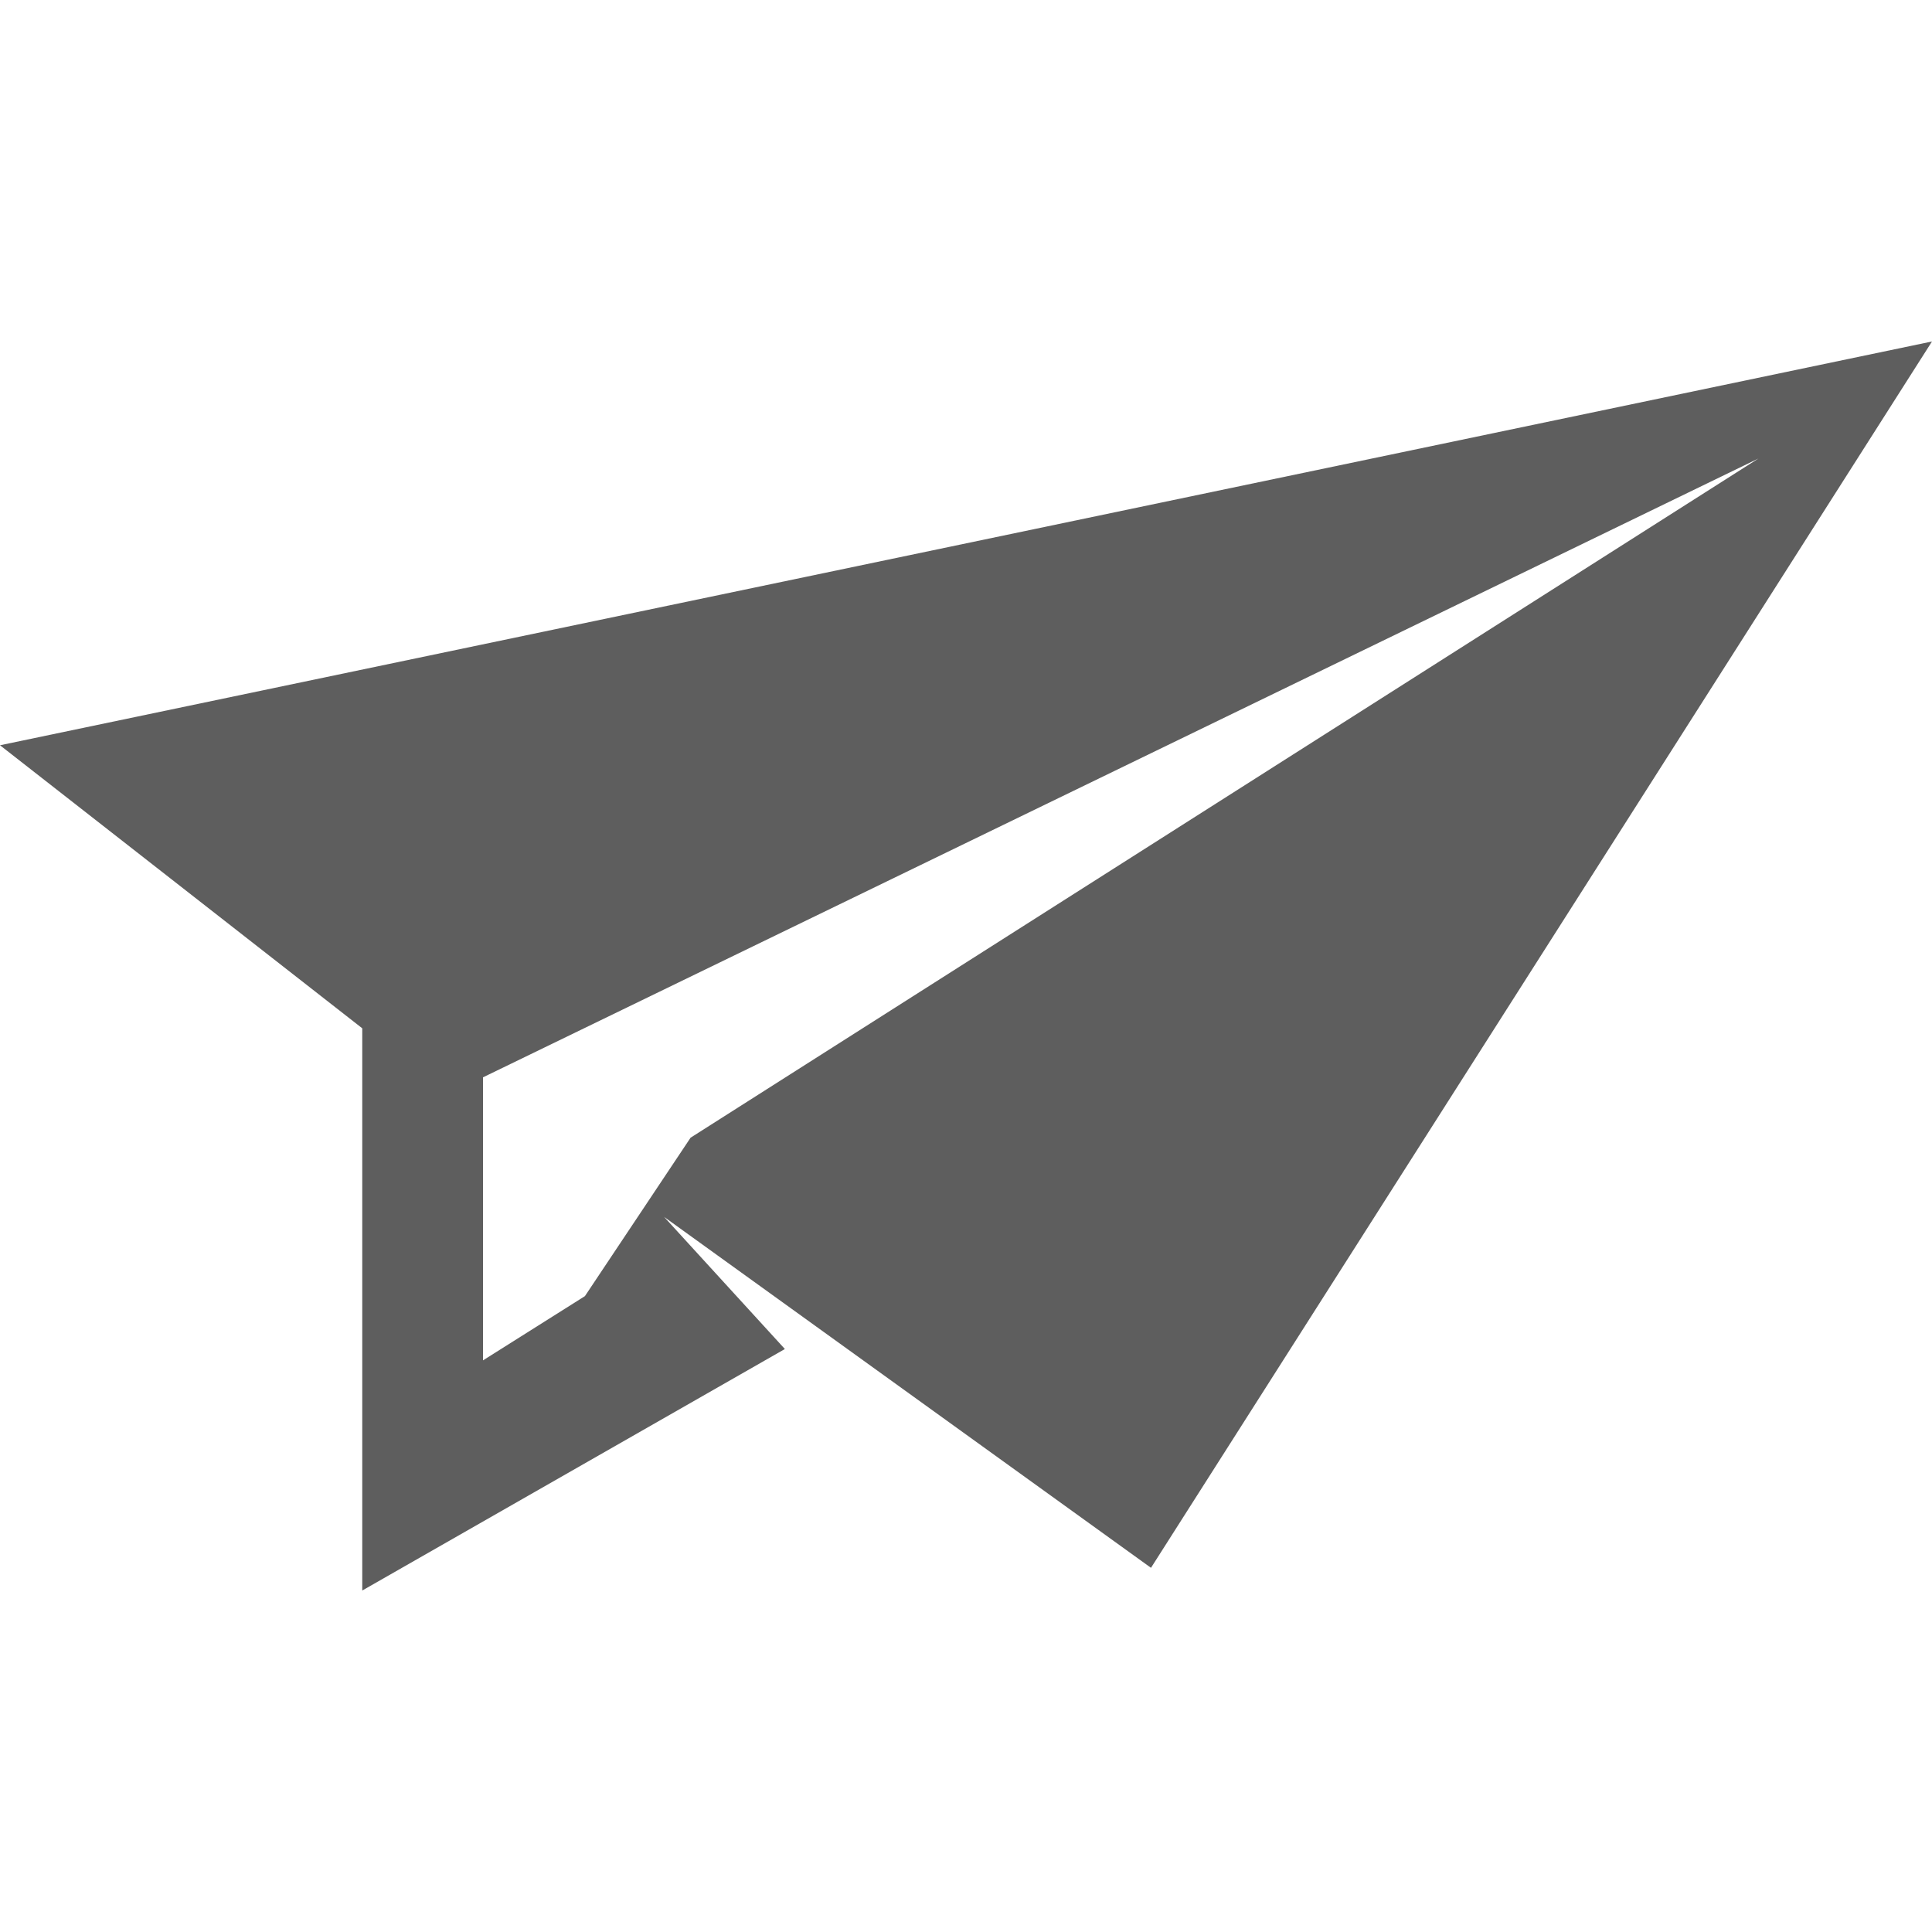
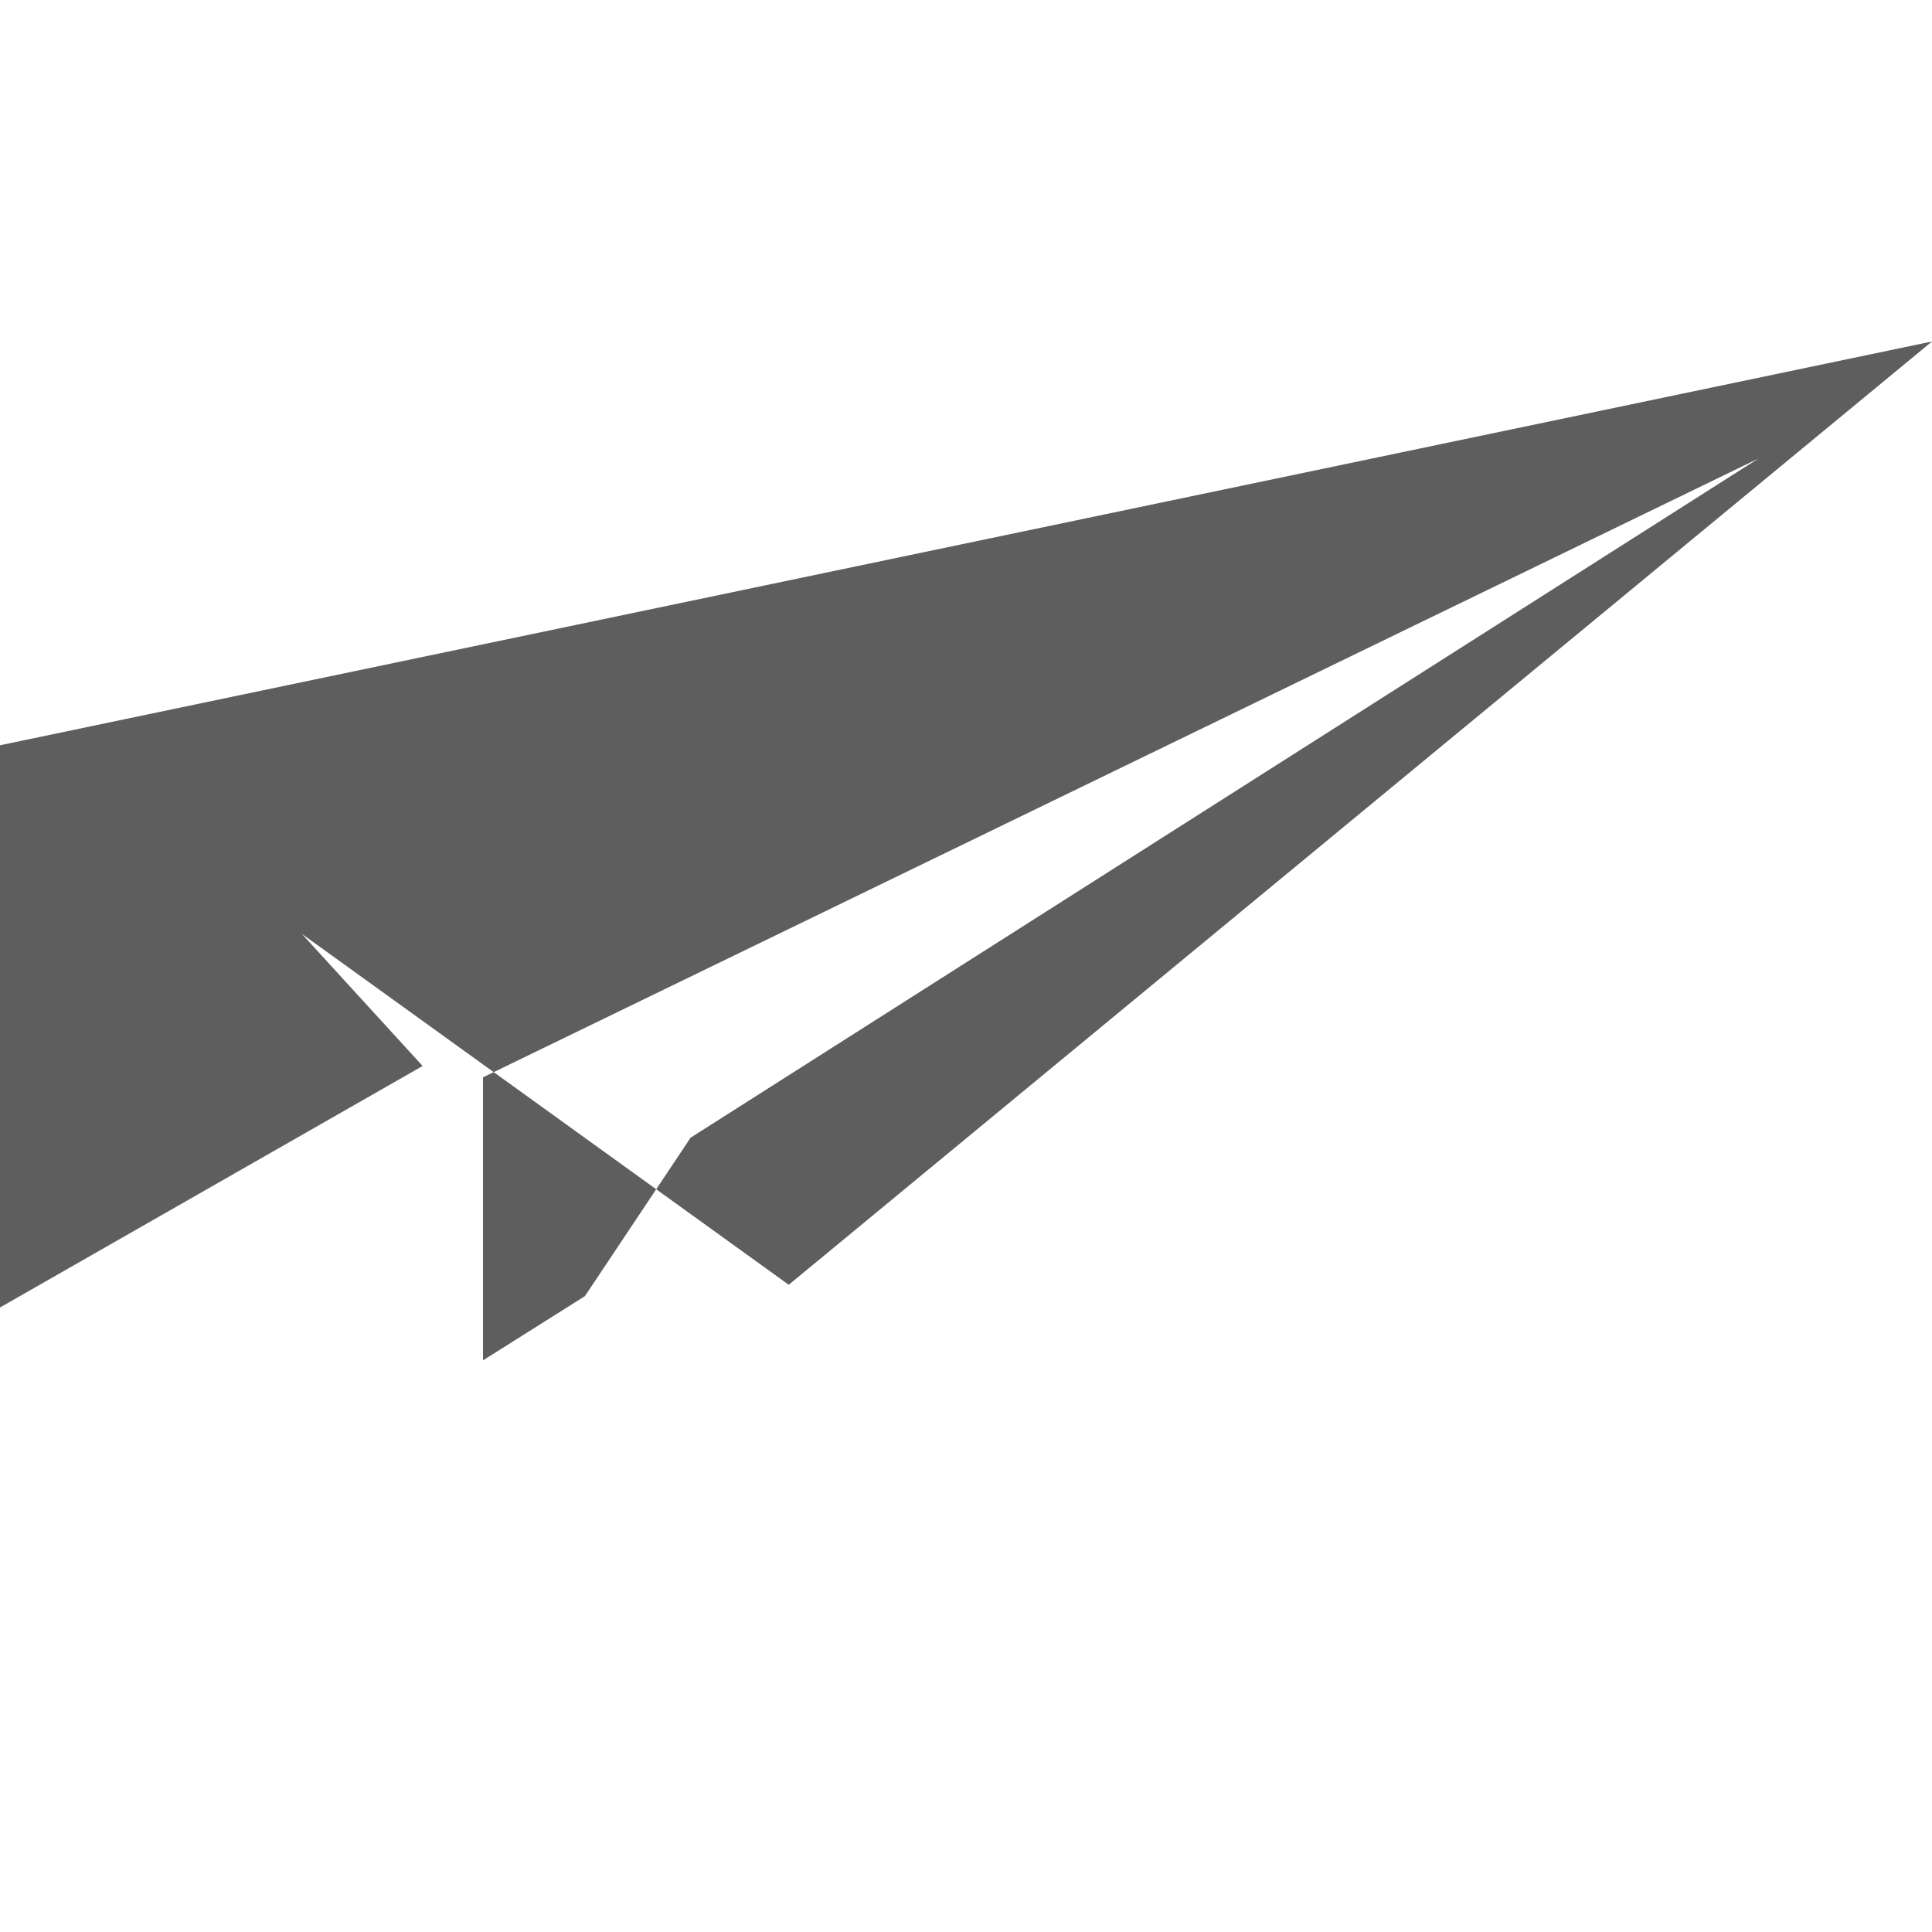
<svg xmlns="http://www.w3.org/2000/svg" width="16" height="16" version="1.1">
-   <path d="M16 2.828L0 6.172l3 2.344v4.656l3.5-2-1-1.094 4.032 2.906zm-1.437.969L5.719 9.422l-.875 1.312-.844.532V8.922z" fill="#363636" opacity=".8" />
+   <path d="M16 2.828L0 6.172v4.656l3.5-2-1-1.094 4.032 2.906zm-1.437.969L5.719 9.422l-.875 1.312-.844.532V8.922z" fill="#363636" opacity=".8" />
</svg>